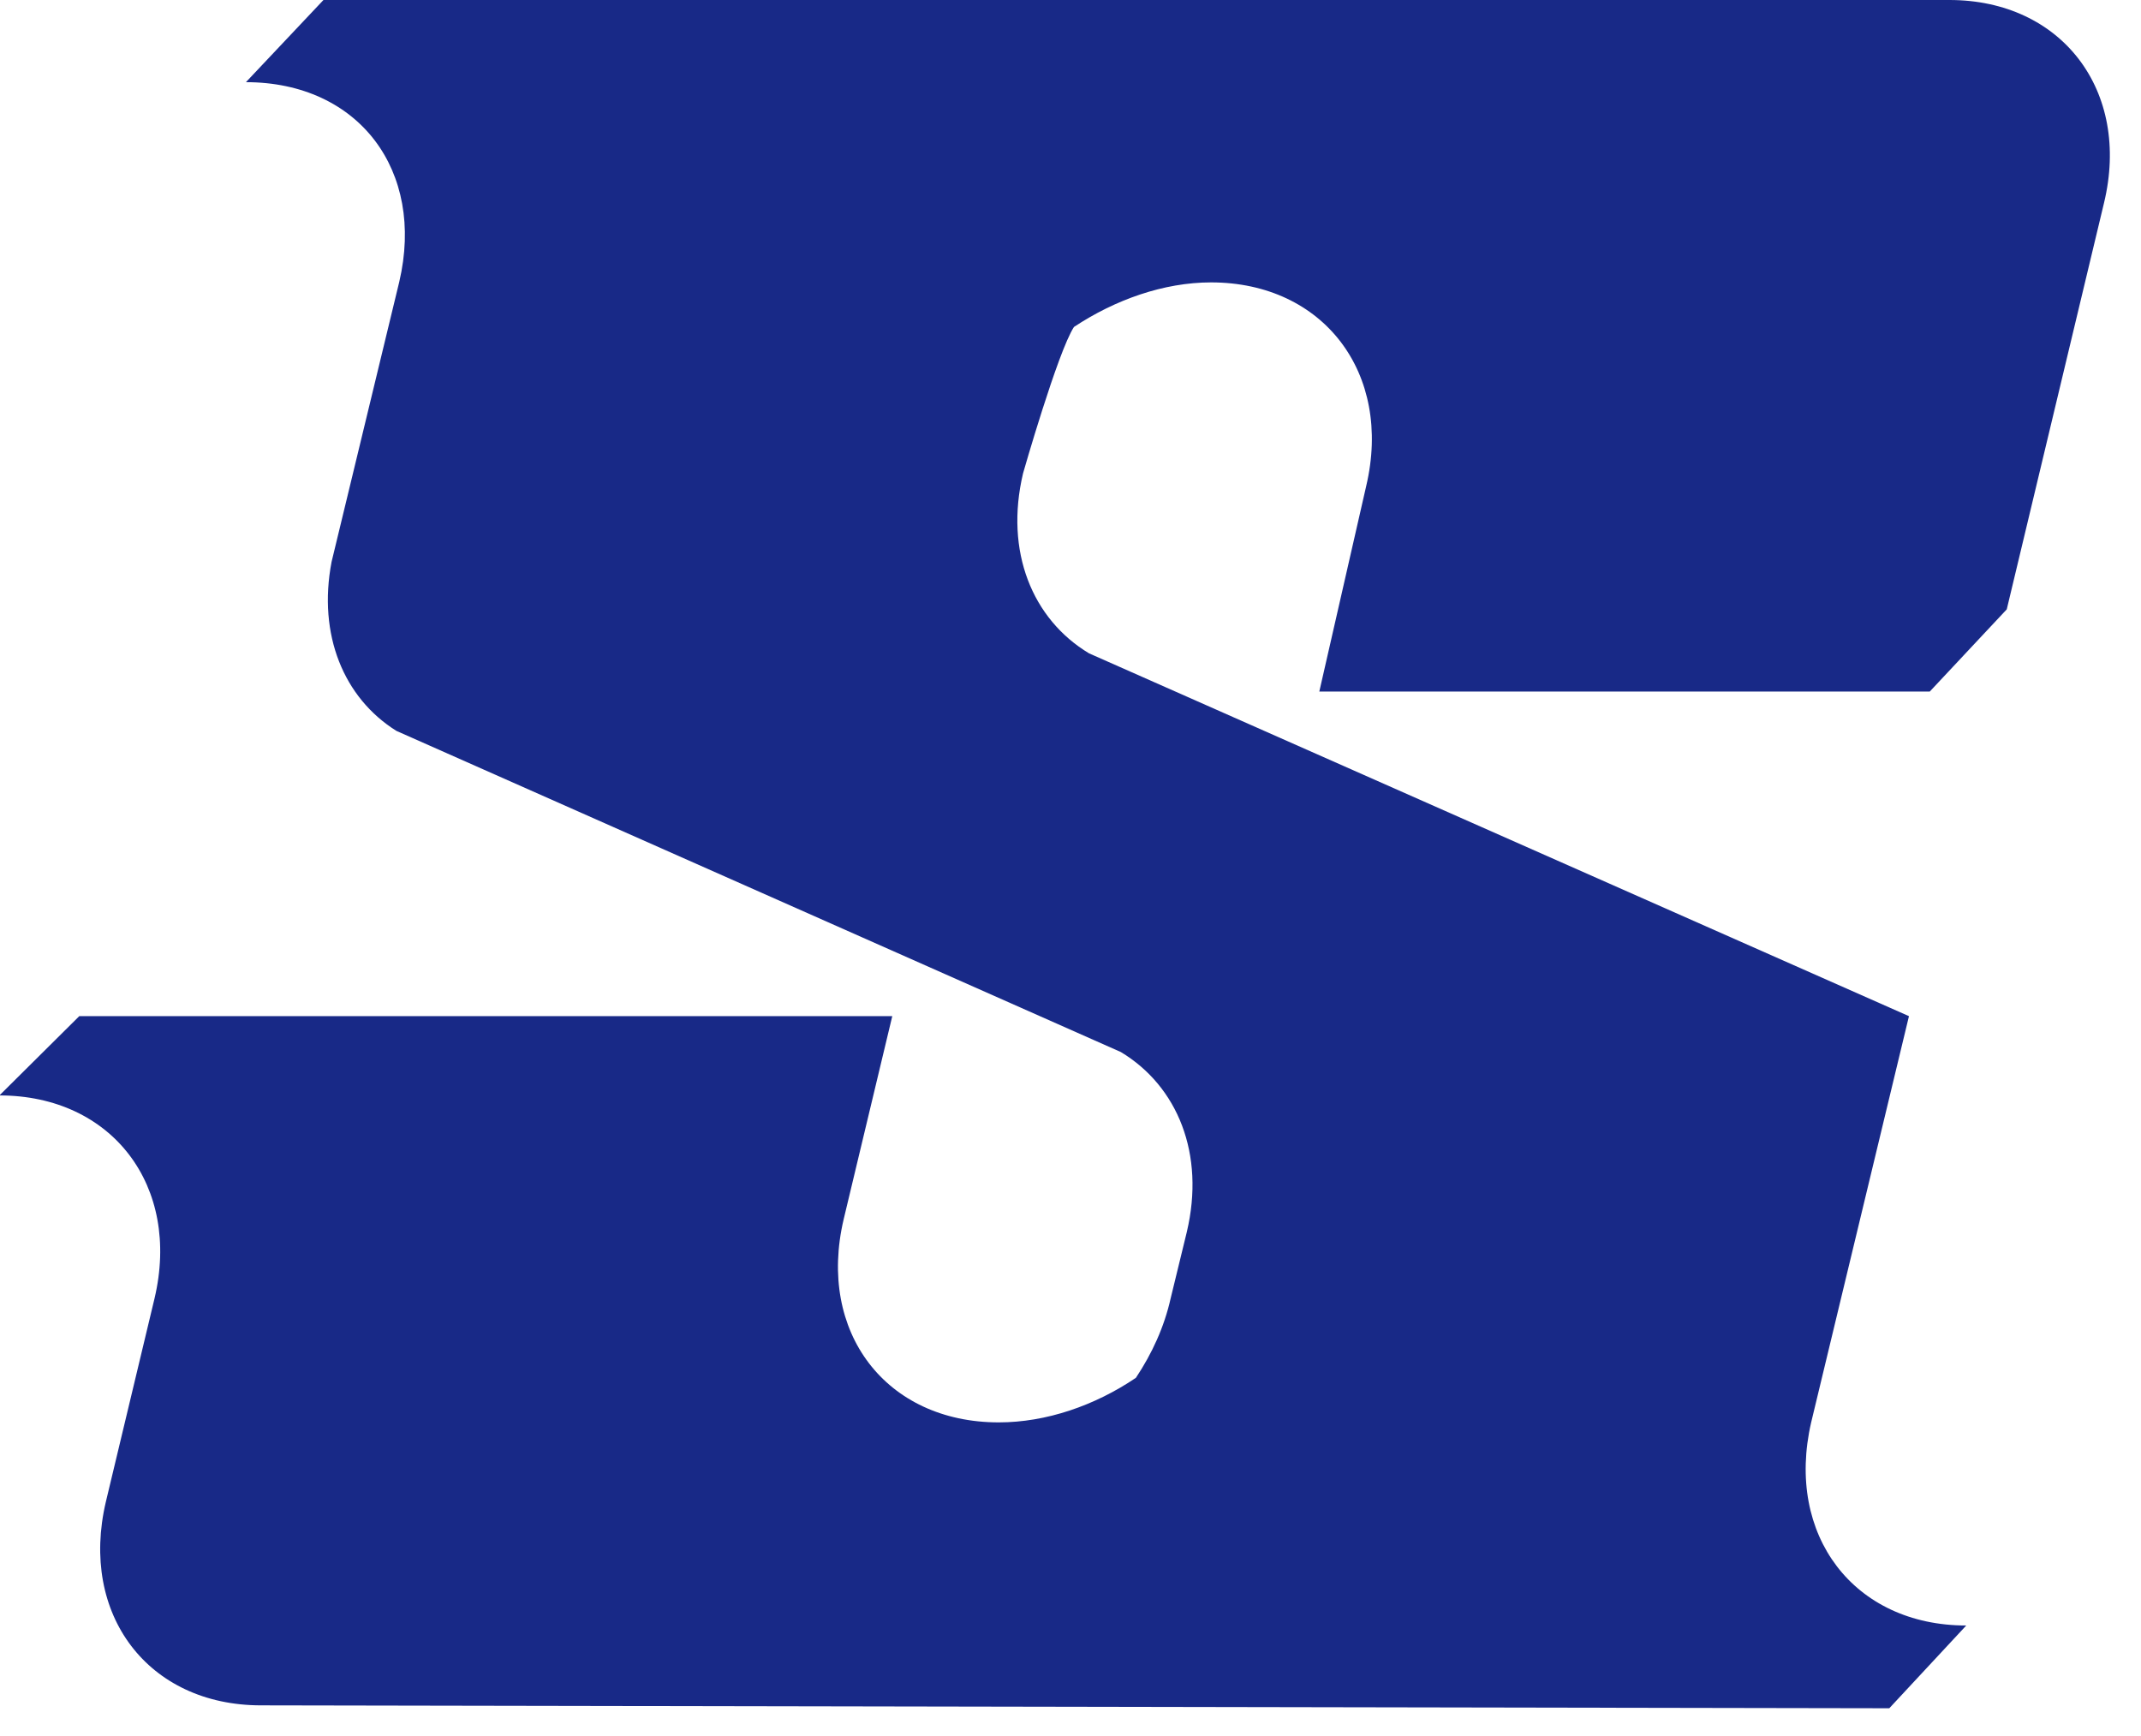
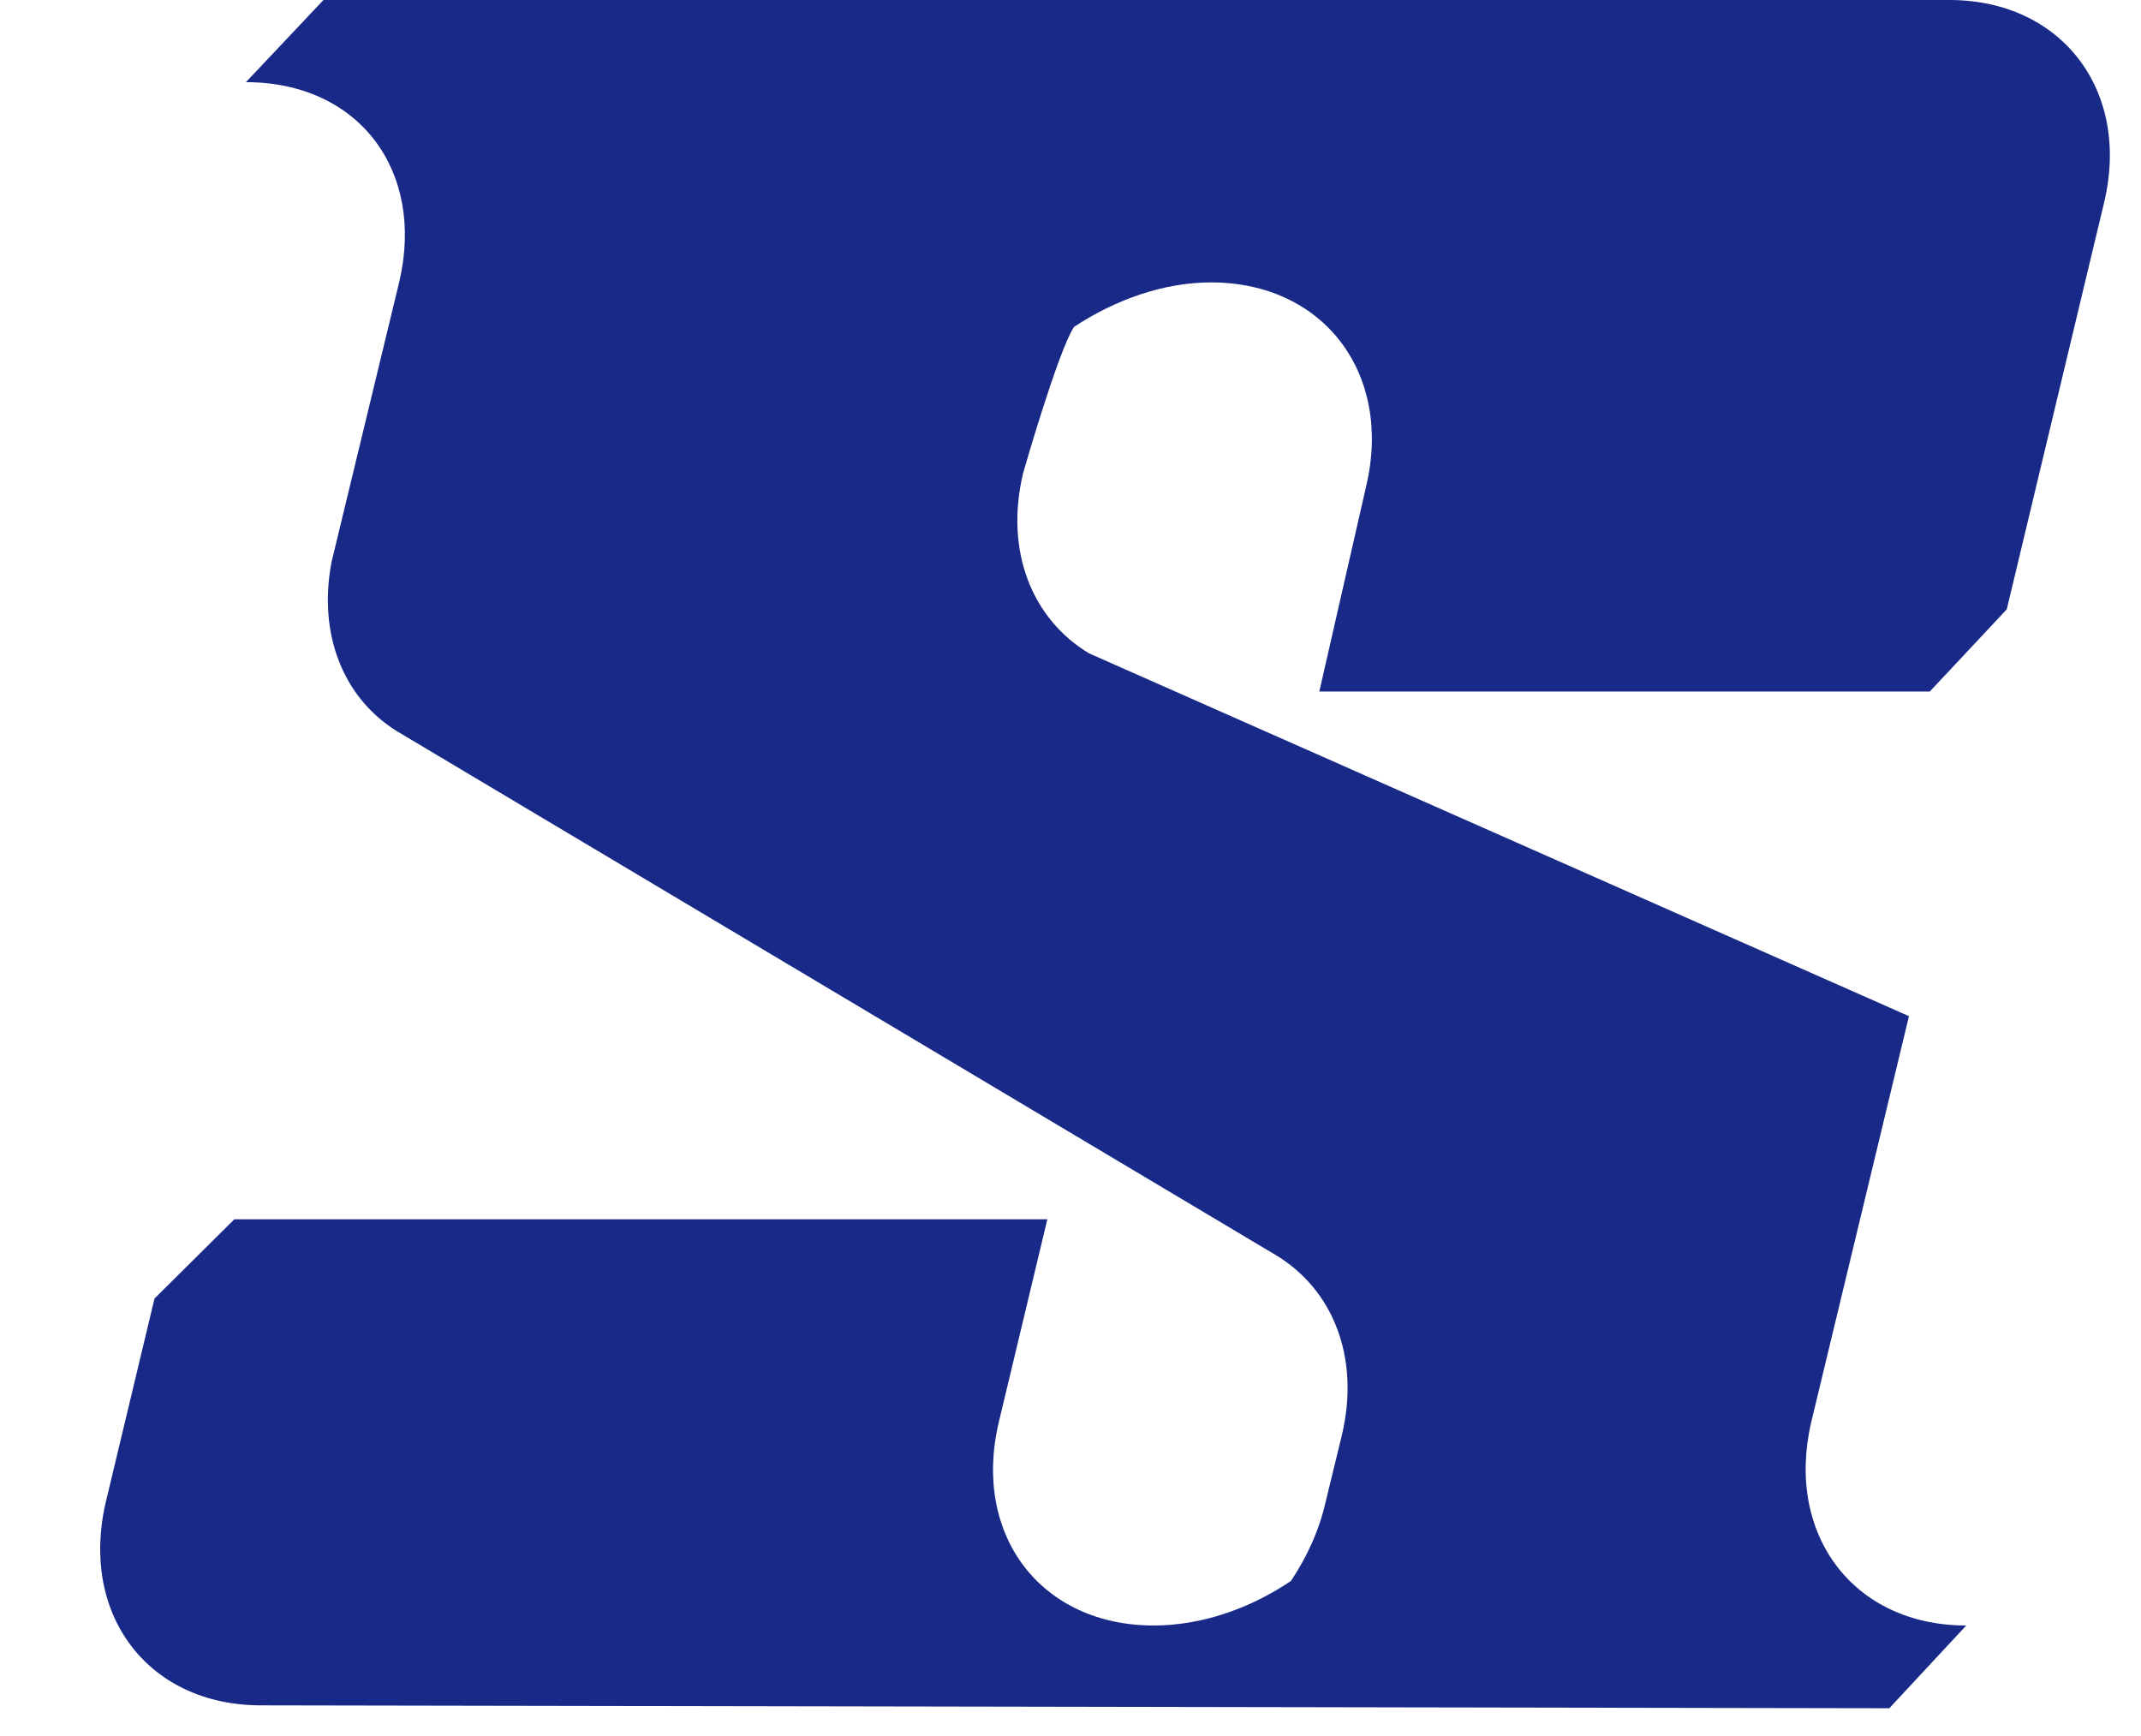
<svg xmlns="http://www.w3.org/2000/svg" version="1.1" id="レイヤー_1" x="0px" y="0px" viewBox="0 0 37 30" style="enable-background:new 0 0 37 30;" xml:space="preserve">
  <style type="text/css">
	.st0{fill:#182987;}
</style>
-   <path class="st0" d="M36.36,3.51l-1.68,7.02l-1.33,1.42H22.8l0.81-3.55c0.46-1.95-0.74-3.52-2.68-3.52c-0.82,0-1.66,0.3-2.37,0.77  c-0.28,0.43-0.88,2.53-0.88,2.53c-0.32,1.35,0.16,2.52,1.14,3.11l14.17,6.27l-1.69,7.02c-0.45,1.95,0.74,3.51,2.68,3.51l-1.33,1.43  L4.51,29.47c-1.95,0-3.14-1.57-2.68-3.52l0.84-3.51c0.46-1.94-0.73-3.51-2.68-3.51l1.38-1.37h14.05l-0.84,3.51  c-0.46,1.95,0.73,3.51,2.68,3.51c0.82,0,1.66-0.29,2.37-0.77c0.28-0.42,0.49-0.88,0.6-1.37l0.28-1.15c0.32-1.35-0.16-2.52-1.14-3.11  L6.85,12.63c-0.91-0.57-1.36-1.66-1.12-2.92l1.17-4.84C7.35,2.95,6.2,1.42,4.25,1.42L5.59,0h28.1C35.63,0,36.83,1.57,36.36,3.51z" />
+   <path class="st0" d="M36.36,3.51l-1.68,7.02l-1.33,1.42H22.8l0.81-3.55c0.46-1.95-0.74-3.52-2.68-3.52c-0.82,0-1.66,0.3-2.37,0.77  c-0.28,0.43-0.88,2.53-0.88,2.53c-0.32,1.35,0.16,2.52,1.14,3.11l14.17,6.27l-1.69,7.02c-0.45,1.95,0.74,3.51,2.68,3.51l-1.33,1.43  L4.51,29.47c-1.95,0-3.14-1.57-2.68-3.52l0.84-3.51l1.38-1.37h14.05l-0.84,3.51  c-0.46,1.95,0.73,3.51,2.68,3.51c0.82,0,1.66-0.29,2.37-0.77c0.28-0.42,0.49-0.88,0.6-1.37l0.28-1.15c0.32-1.35-0.16-2.52-1.14-3.11  L6.85,12.63c-0.91-0.57-1.36-1.66-1.12-2.92l1.17-4.84C7.35,2.95,6.2,1.42,4.25,1.42L5.59,0h28.1C35.63,0,36.83,1.57,36.36,3.51z" />
</svg>